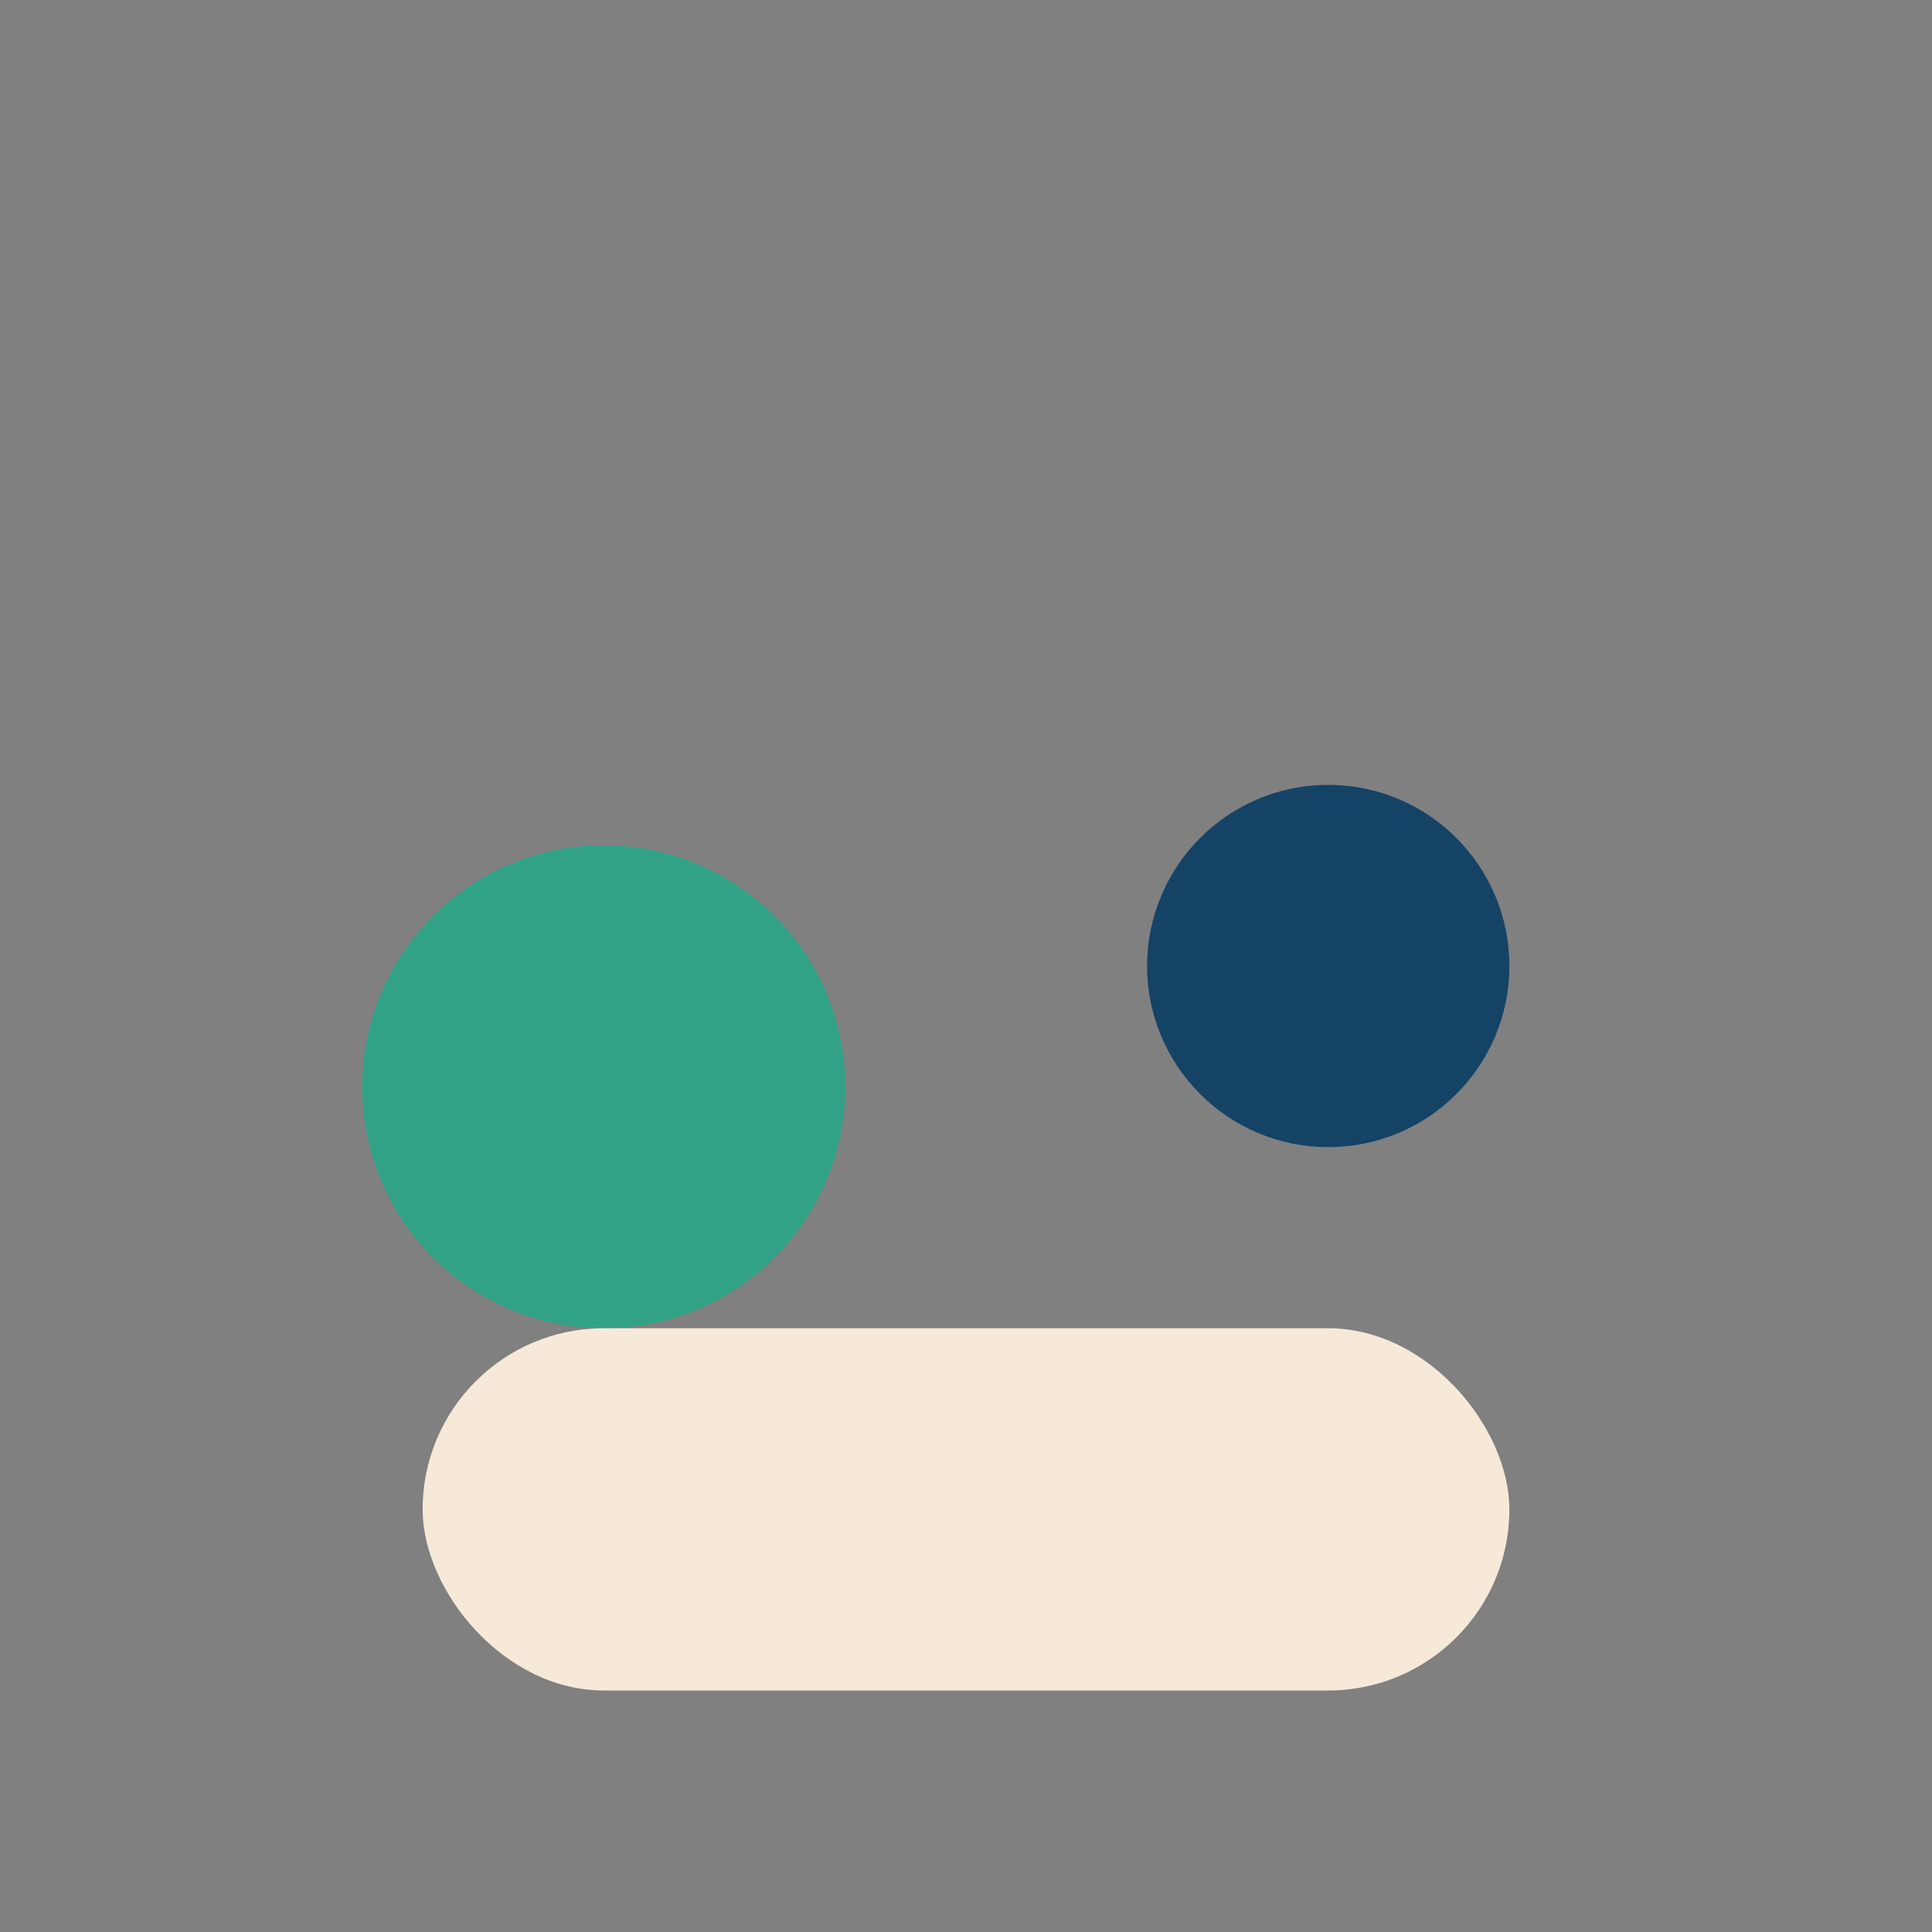
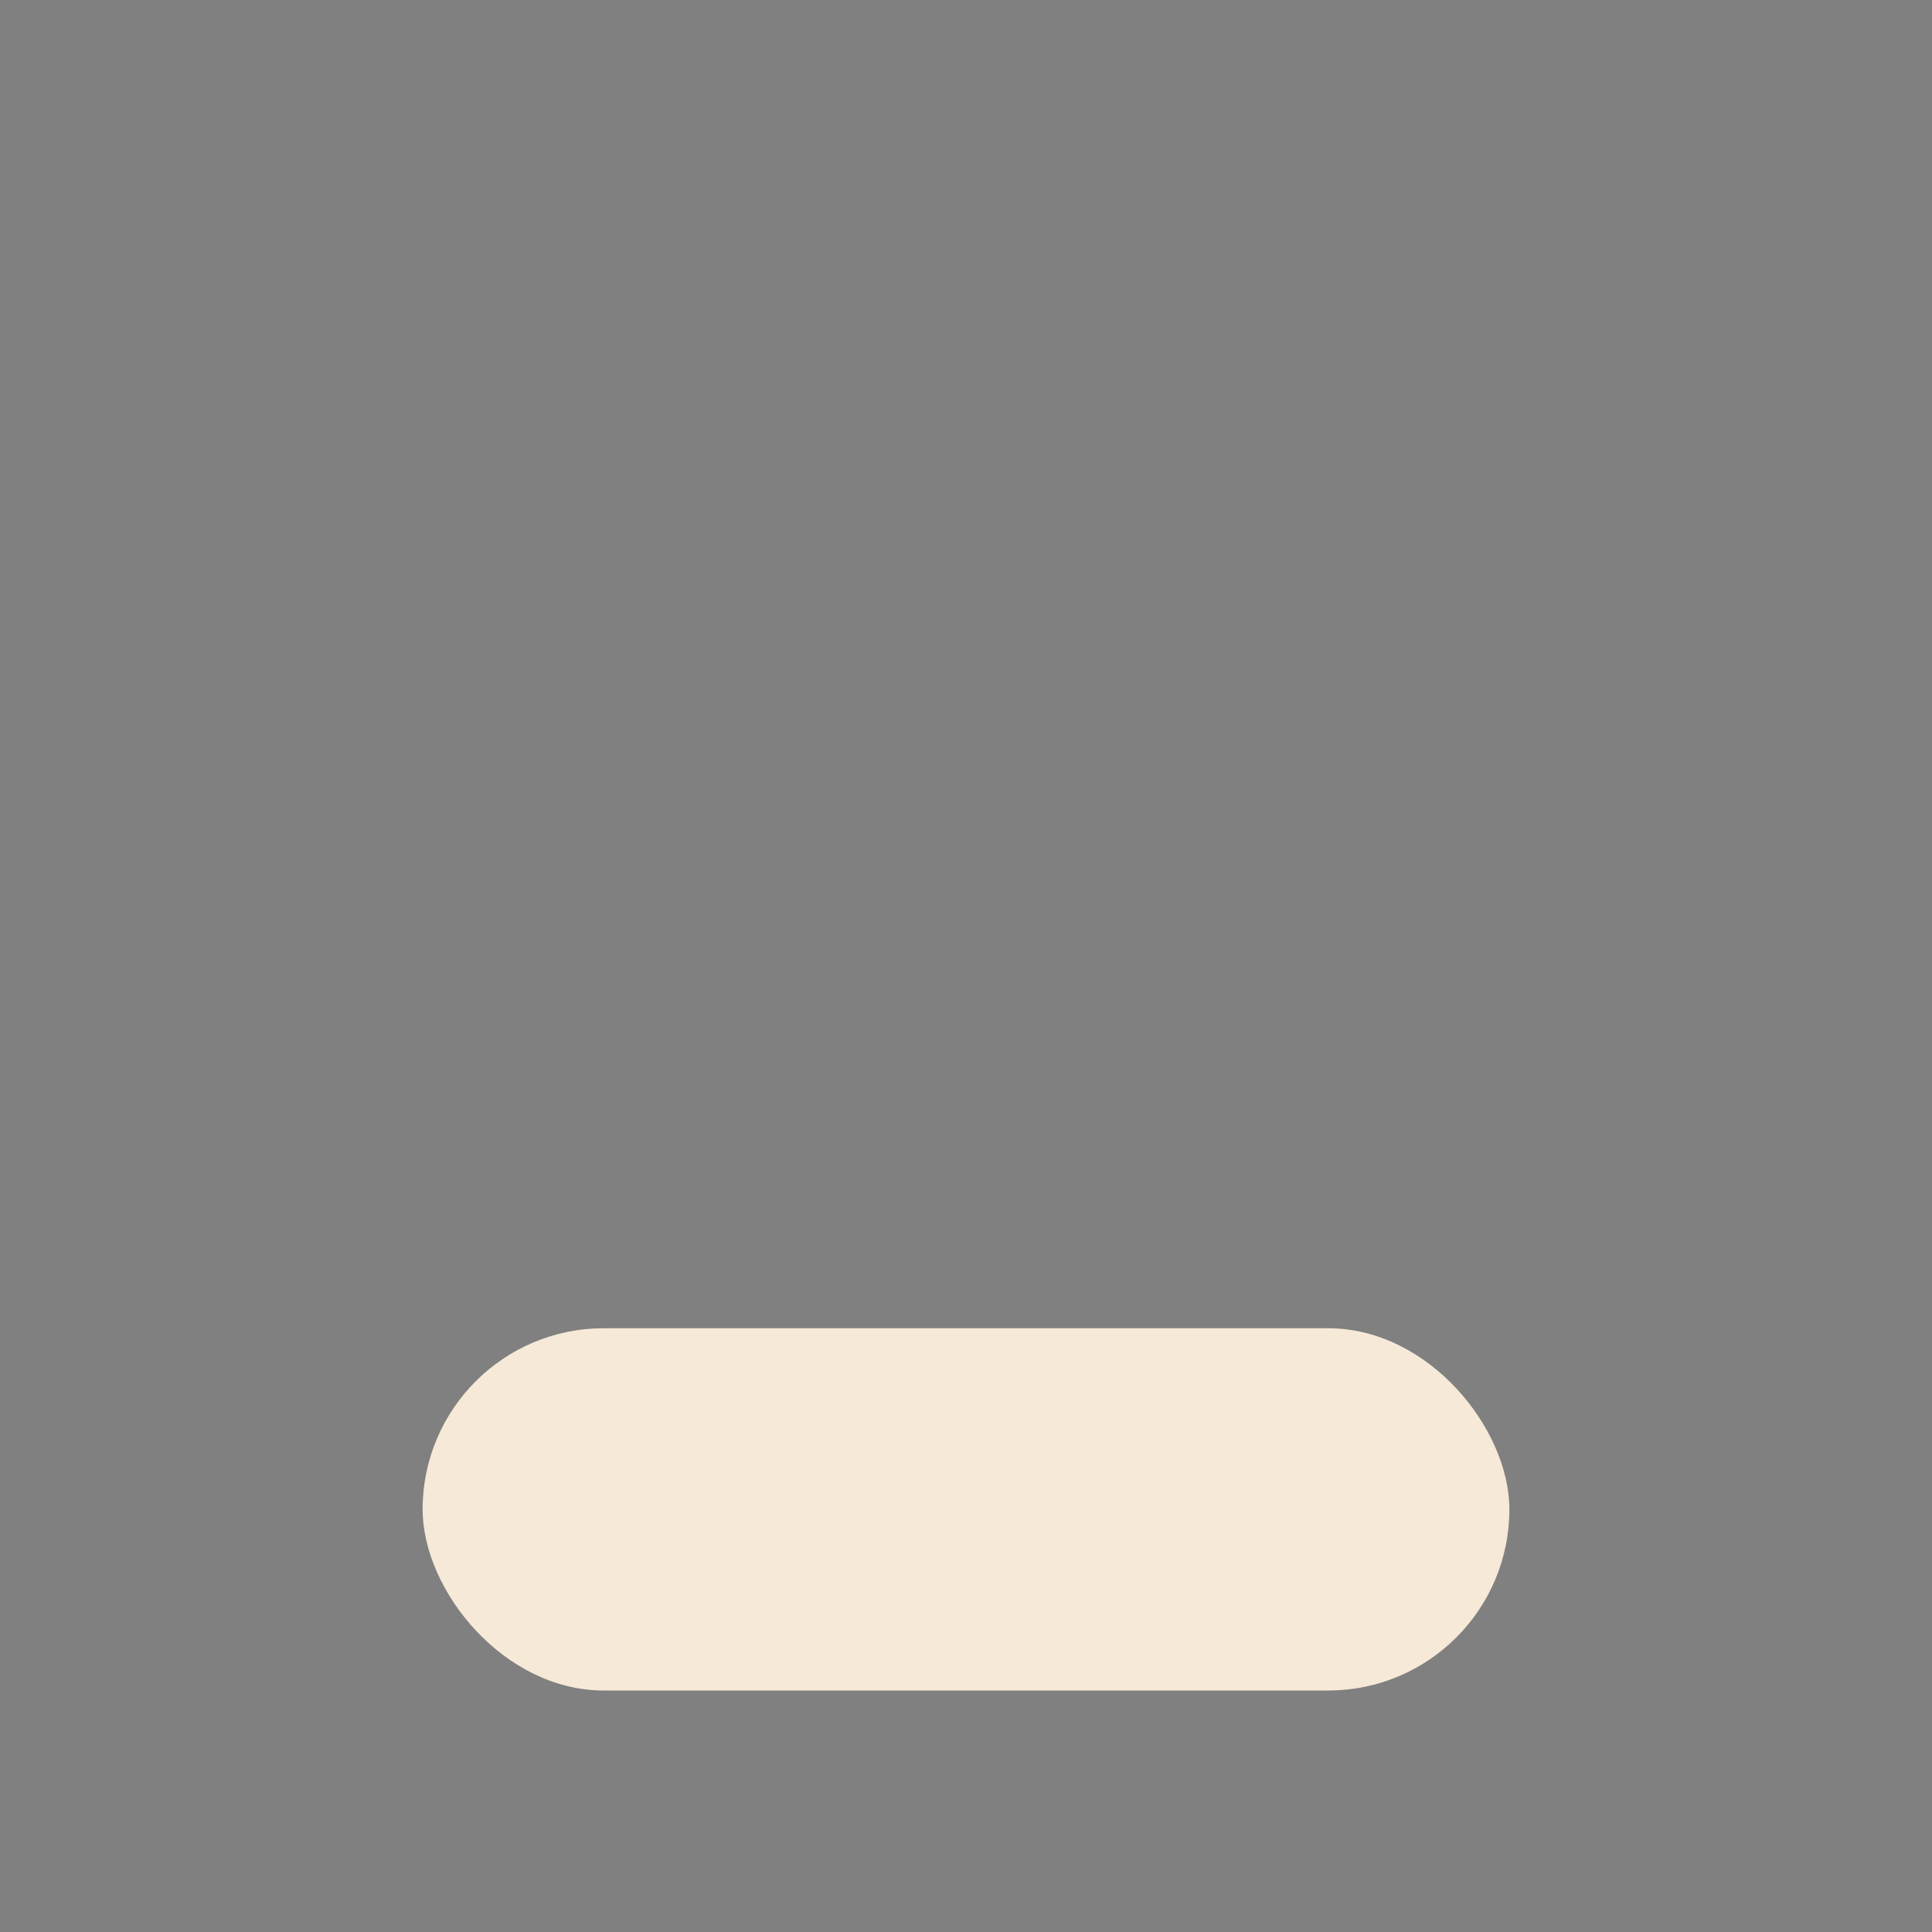
<svg xmlns="http://www.w3.org/2000/svg" width="32" height="32" viewBox="0 0 32 32">
  <rect x="0" y="0" width="32" height="32" fill="#808080" stroke="none" />
-   <circle cx="10" cy="18" r="4" fill="#32A287" />
-   <circle cx="22" cy="16" r="3" fill="#144366" />
  <rect x="7" y="22" width="18" height="6" rx="3" fill="#F6E9D7" />
</svg>